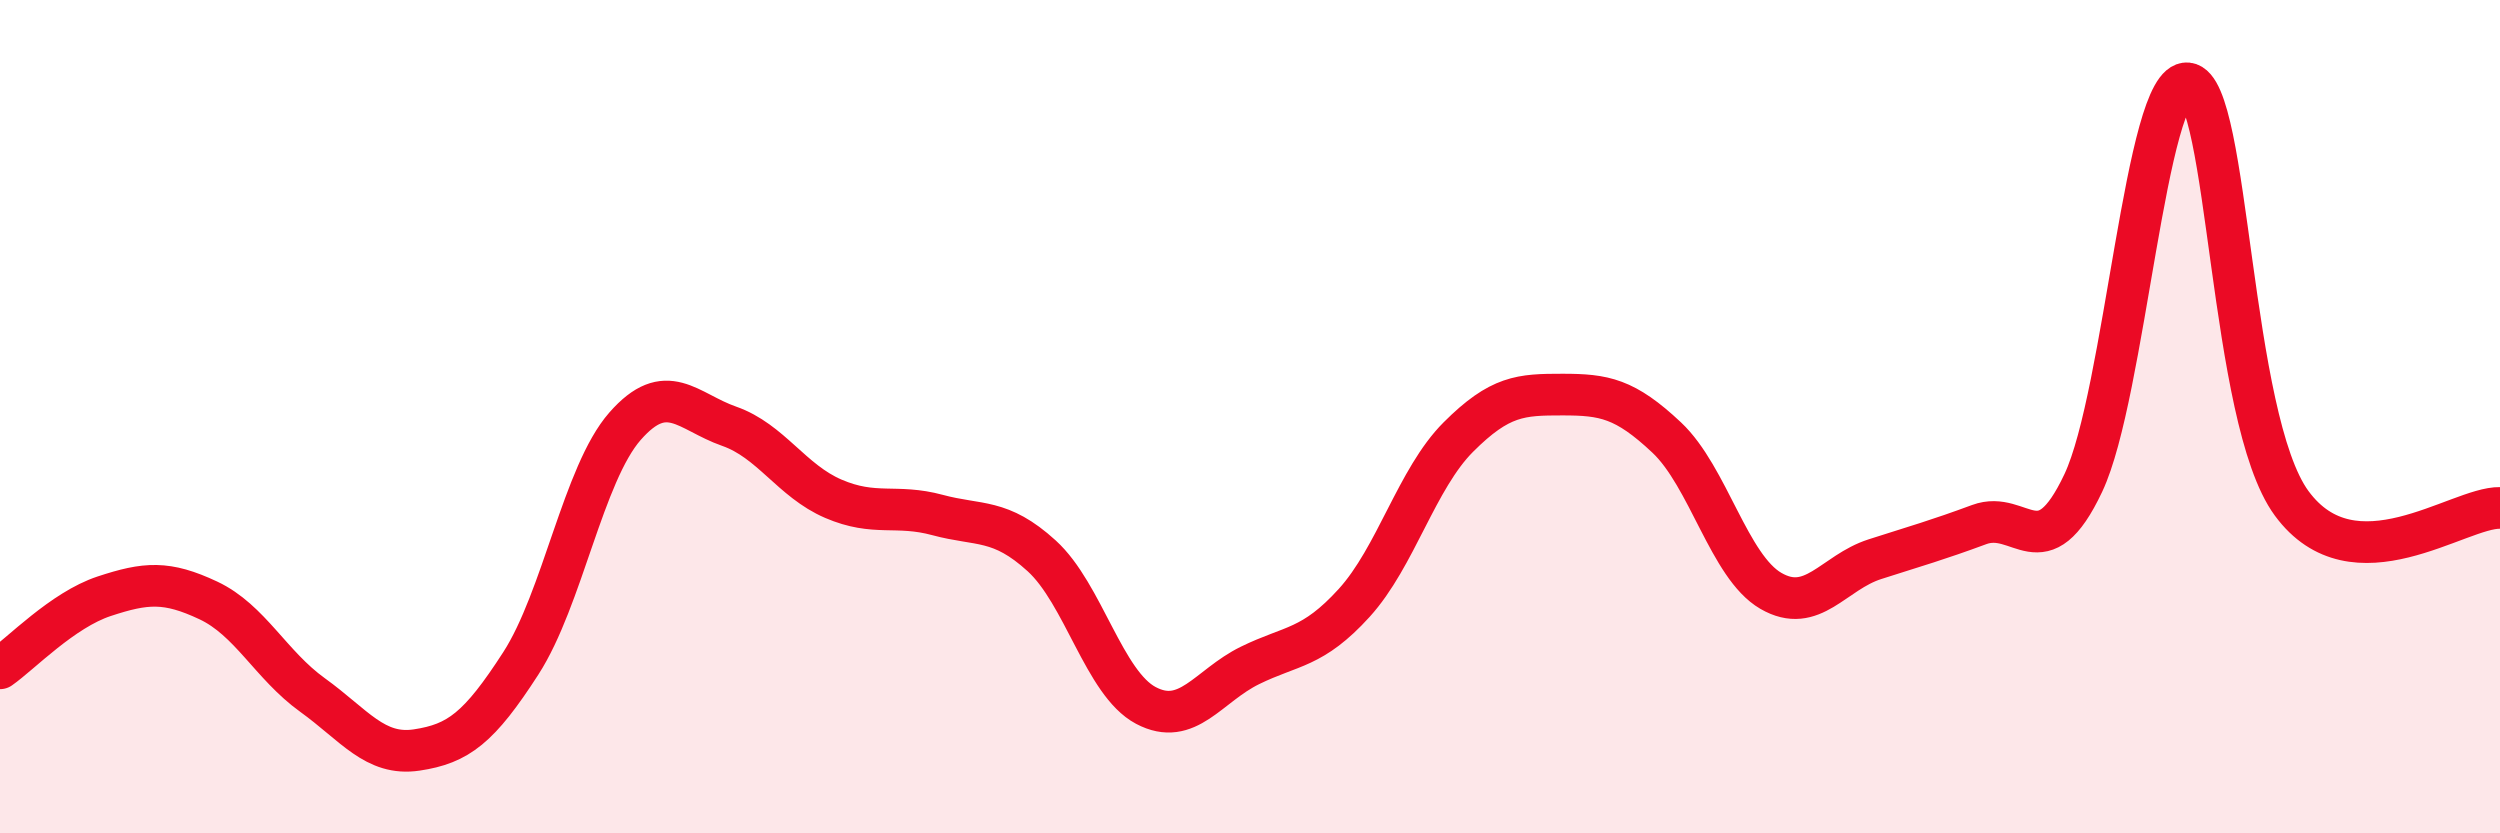
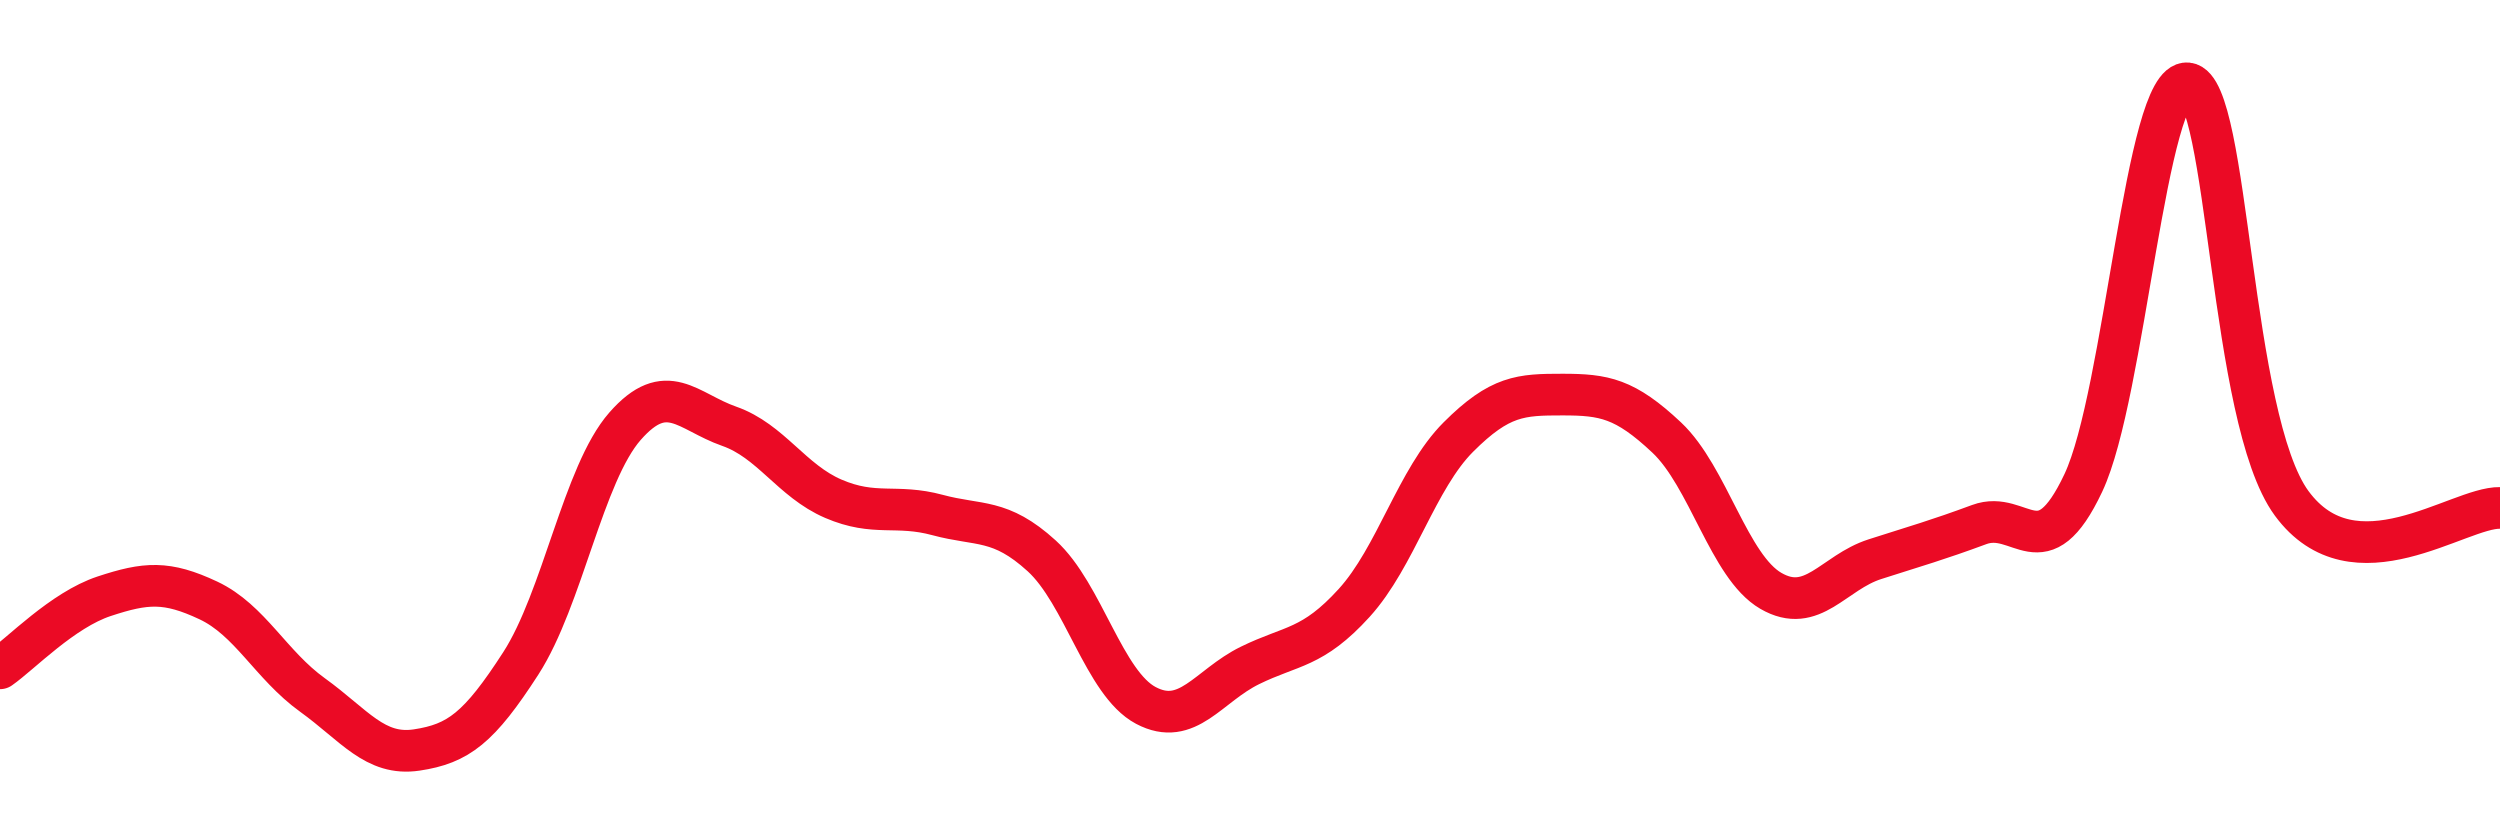
<svg xmlns="http://www.w3.org/2000/svg" width="60" height="20" viewBox="0 0 60 20">
-   <path d="M 0,16.04 C 0.5,15.69 1.5,14.64 2.5,14.31 C 3.5,13.98 4,13.94 5,14.41 C 6,14.88 6.5,15.96 7.5,16.68 C 8.5,17.4 9,18.15 10,18 C 11,17.85 11.5,17.47 12.5,15.92 C 13.5,14.37 14,11.37 15,10.23 C 16,9.09 16.5,9.88 17.5,10.23 C 18.5,10.58 19,11.54 20,11.97 C 21,12.4 21.5,12.09 22.5,12.36 C 23.5,12.63 24,12.43 25,13.34 C 26,14.25 26.5,16.4 27.5,16.93 C 28.5,17.46 29,16.46 30,15.97 C 31,15.48 31.5,15.57 32.5,14.47 C 33.5,13.37 34,11.49 35,10.49 C 36,9.49 36.5,9.47 37.5,9.47 C 38.5,9.47 39,9.56 40,10.5 C 41,11.44 41.5,13.6 42.5,14.18 C 43.5,14.76 44,13.74 45,13.42 C 46,13.1 46.5,12.96 47.5,12.59 C 48.5,12.22 49,13.71 50,11.59 C 51,9.47 51.5,1.9 52.5,2 C 53.5,2.1 53.5,10.04 55,12.08 C 56.5,14.12 59,12.17 60,12.19L60 20L0 20Z" fill="#EB0A25" opacity="0.1" stroke-linecap="round" stroke-linejoin="round" />
  <path d="M 0,16.04 C 0.5,15.69 1.5,14.64 2.5,14.31 C 3.5,13.98 4,13.94 5,14.41 C 6,14.88 6.5,15.96 7.5,16.68 C 8.5,17.4 9,18.15 10,18 C 11,17.85 11.5,17.47 12.5,15.92 C 13.5,14.37 14,11.37 15,10.23 C 16,9.09 16.5,9.88 17.5,10.23 C 18.5,10.58 19,11.54 20,11.97 C 21,12.4 21.5,12.09 22.5,12.36 C 23.5,12.63 24,12.43 25,13.34 C 26,14.25 26.5,16.4 27.5,16.93 C 28.5,17.46 29,16.46 30,15.97 C 31,15.48 31.5,15.57 32.5,14.47 C 33.5,13.37 34,11.49 35,10.49 C 36,9.49 36.5,9.47 37.5,9.47 C 38.5,9.47 39,9.56 40,10.5 C 41,11.44 41.5,13.6 42.5,14.18 C 43.5,14.76 44,13.74 45,13.42 C 46,13.1 46.5,12.96 47.5,12.59 C 48.5,12.22 49,13.71 50,11.59 C 51,9.47 51.5,1.9 52.5,2 C 53.5,2.1 53.5,10.04 55,12.08 C 56.5,14.12 59,12.17 60,12.19" stroke="#EB0A25" stroke-width="1" fill="none" stroke-linecap="round" stroke-linejoin="round" />
</svg>